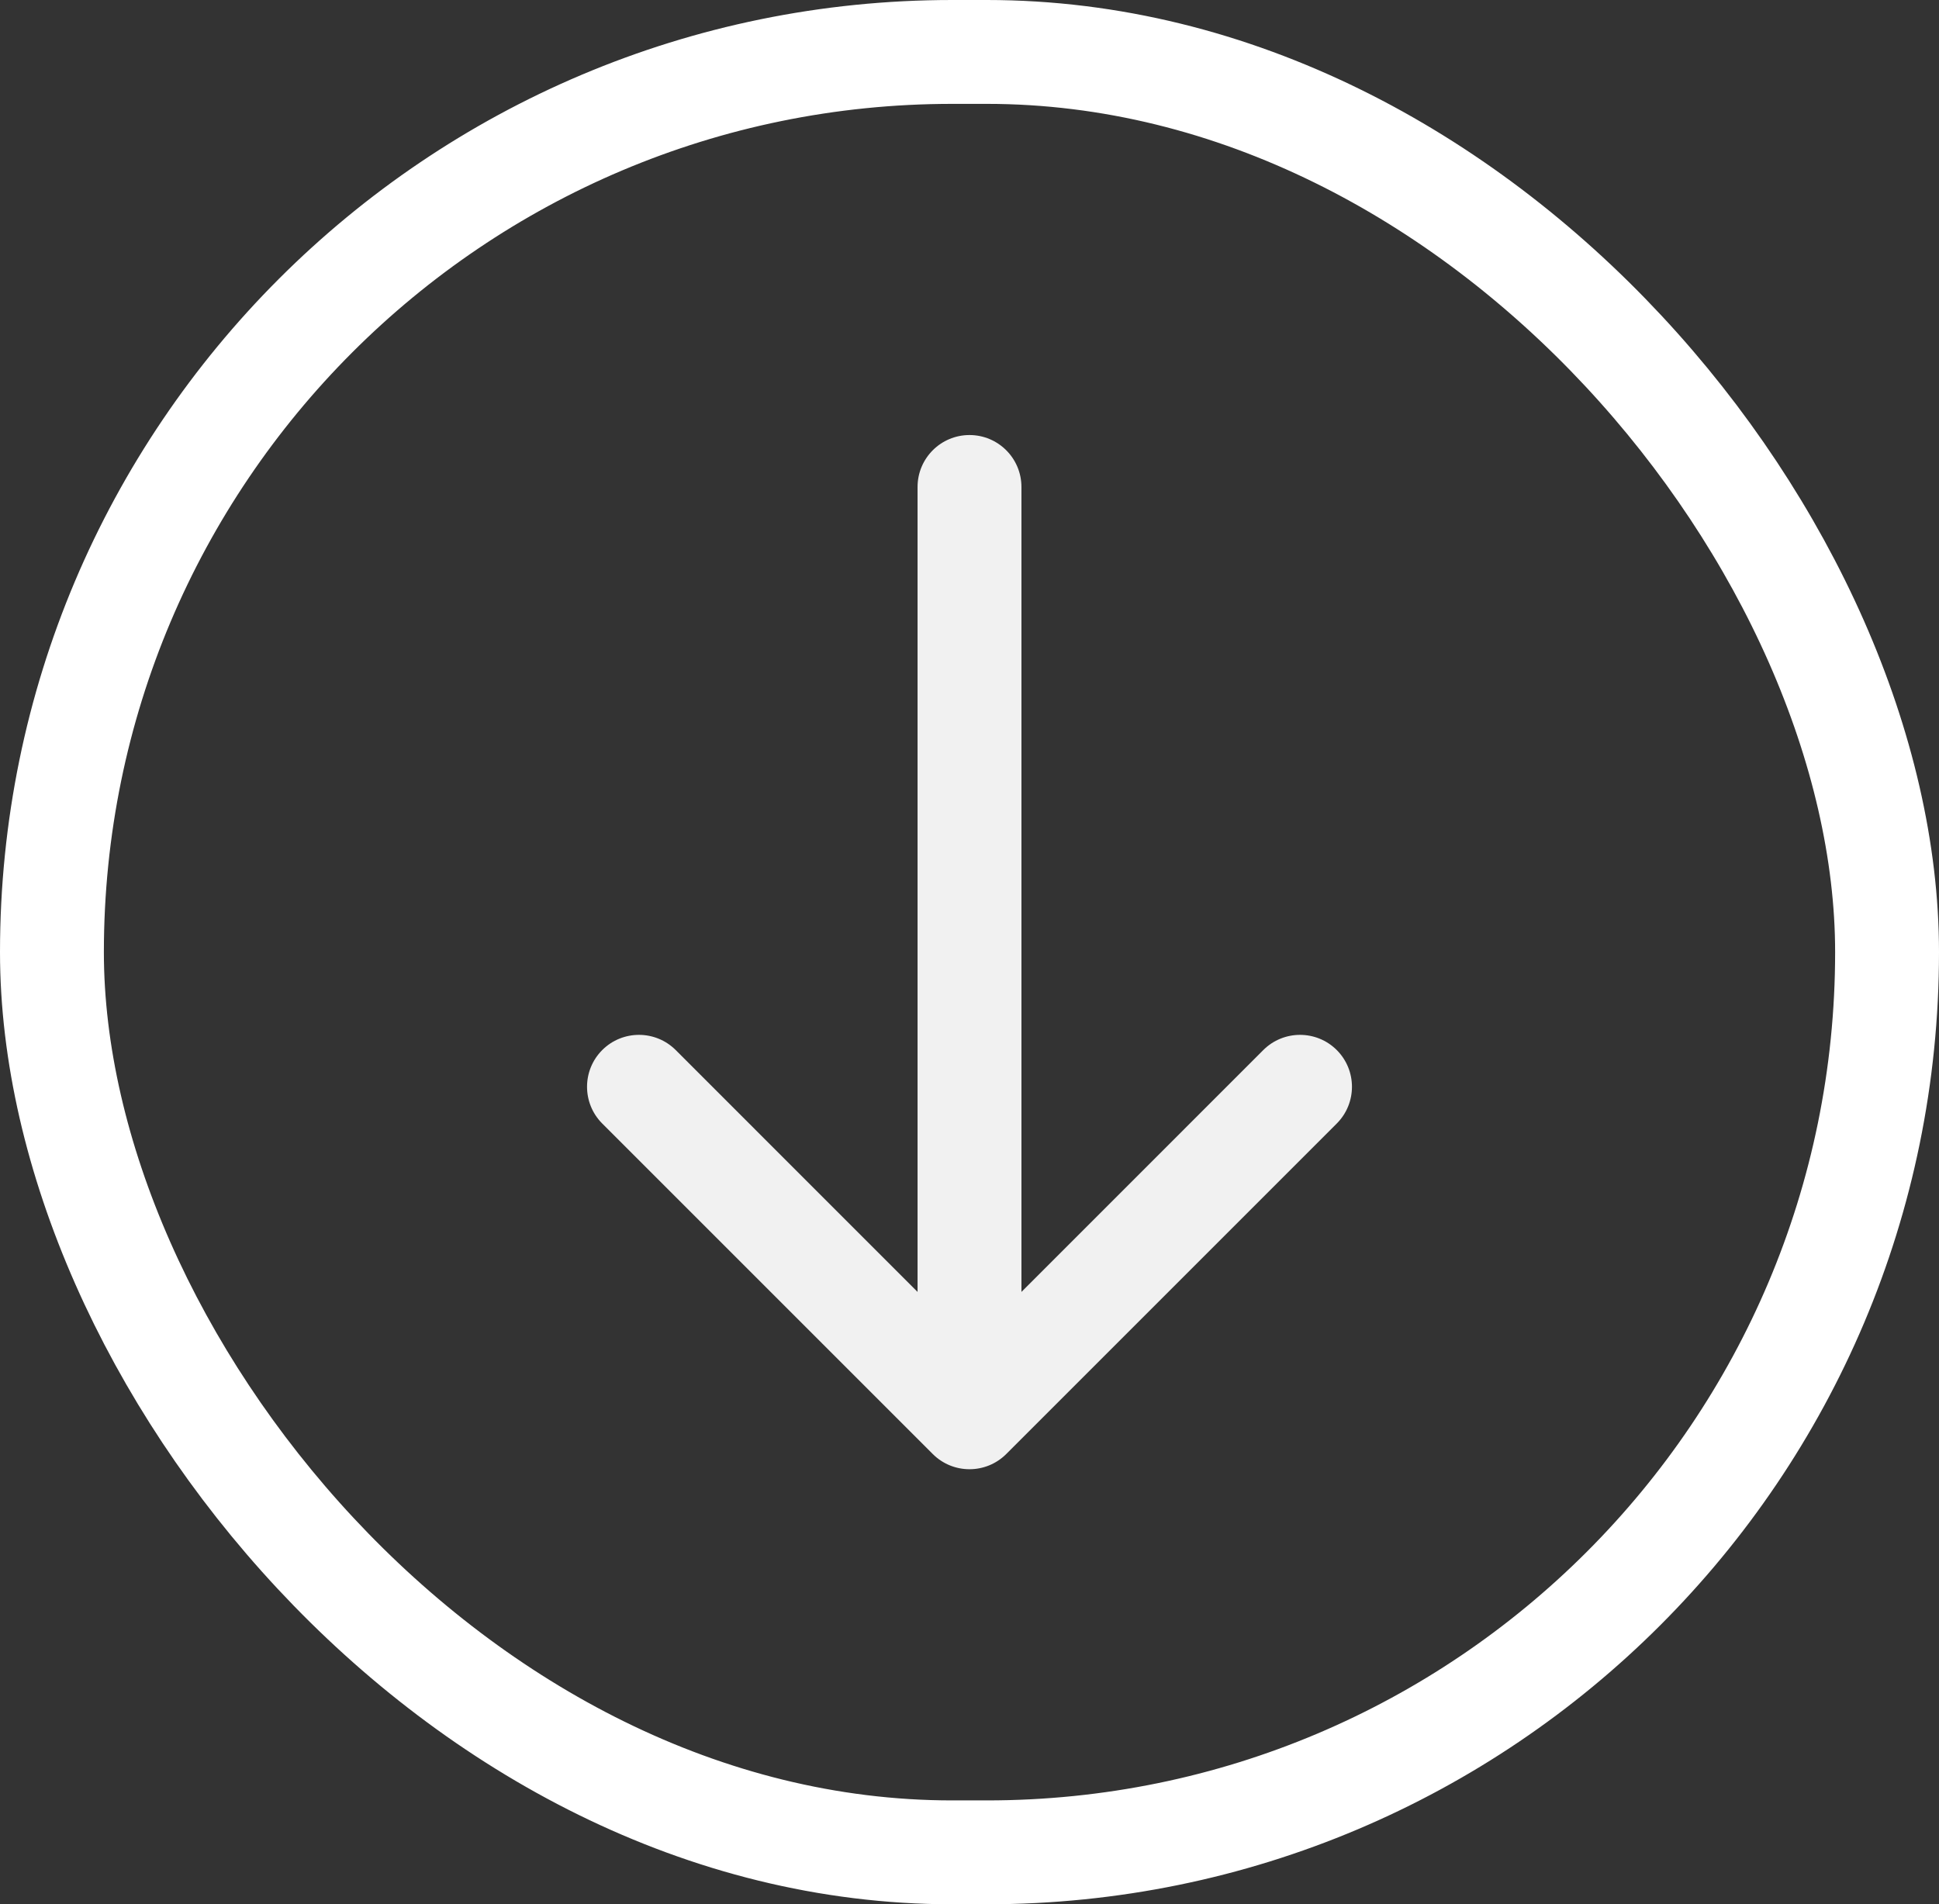
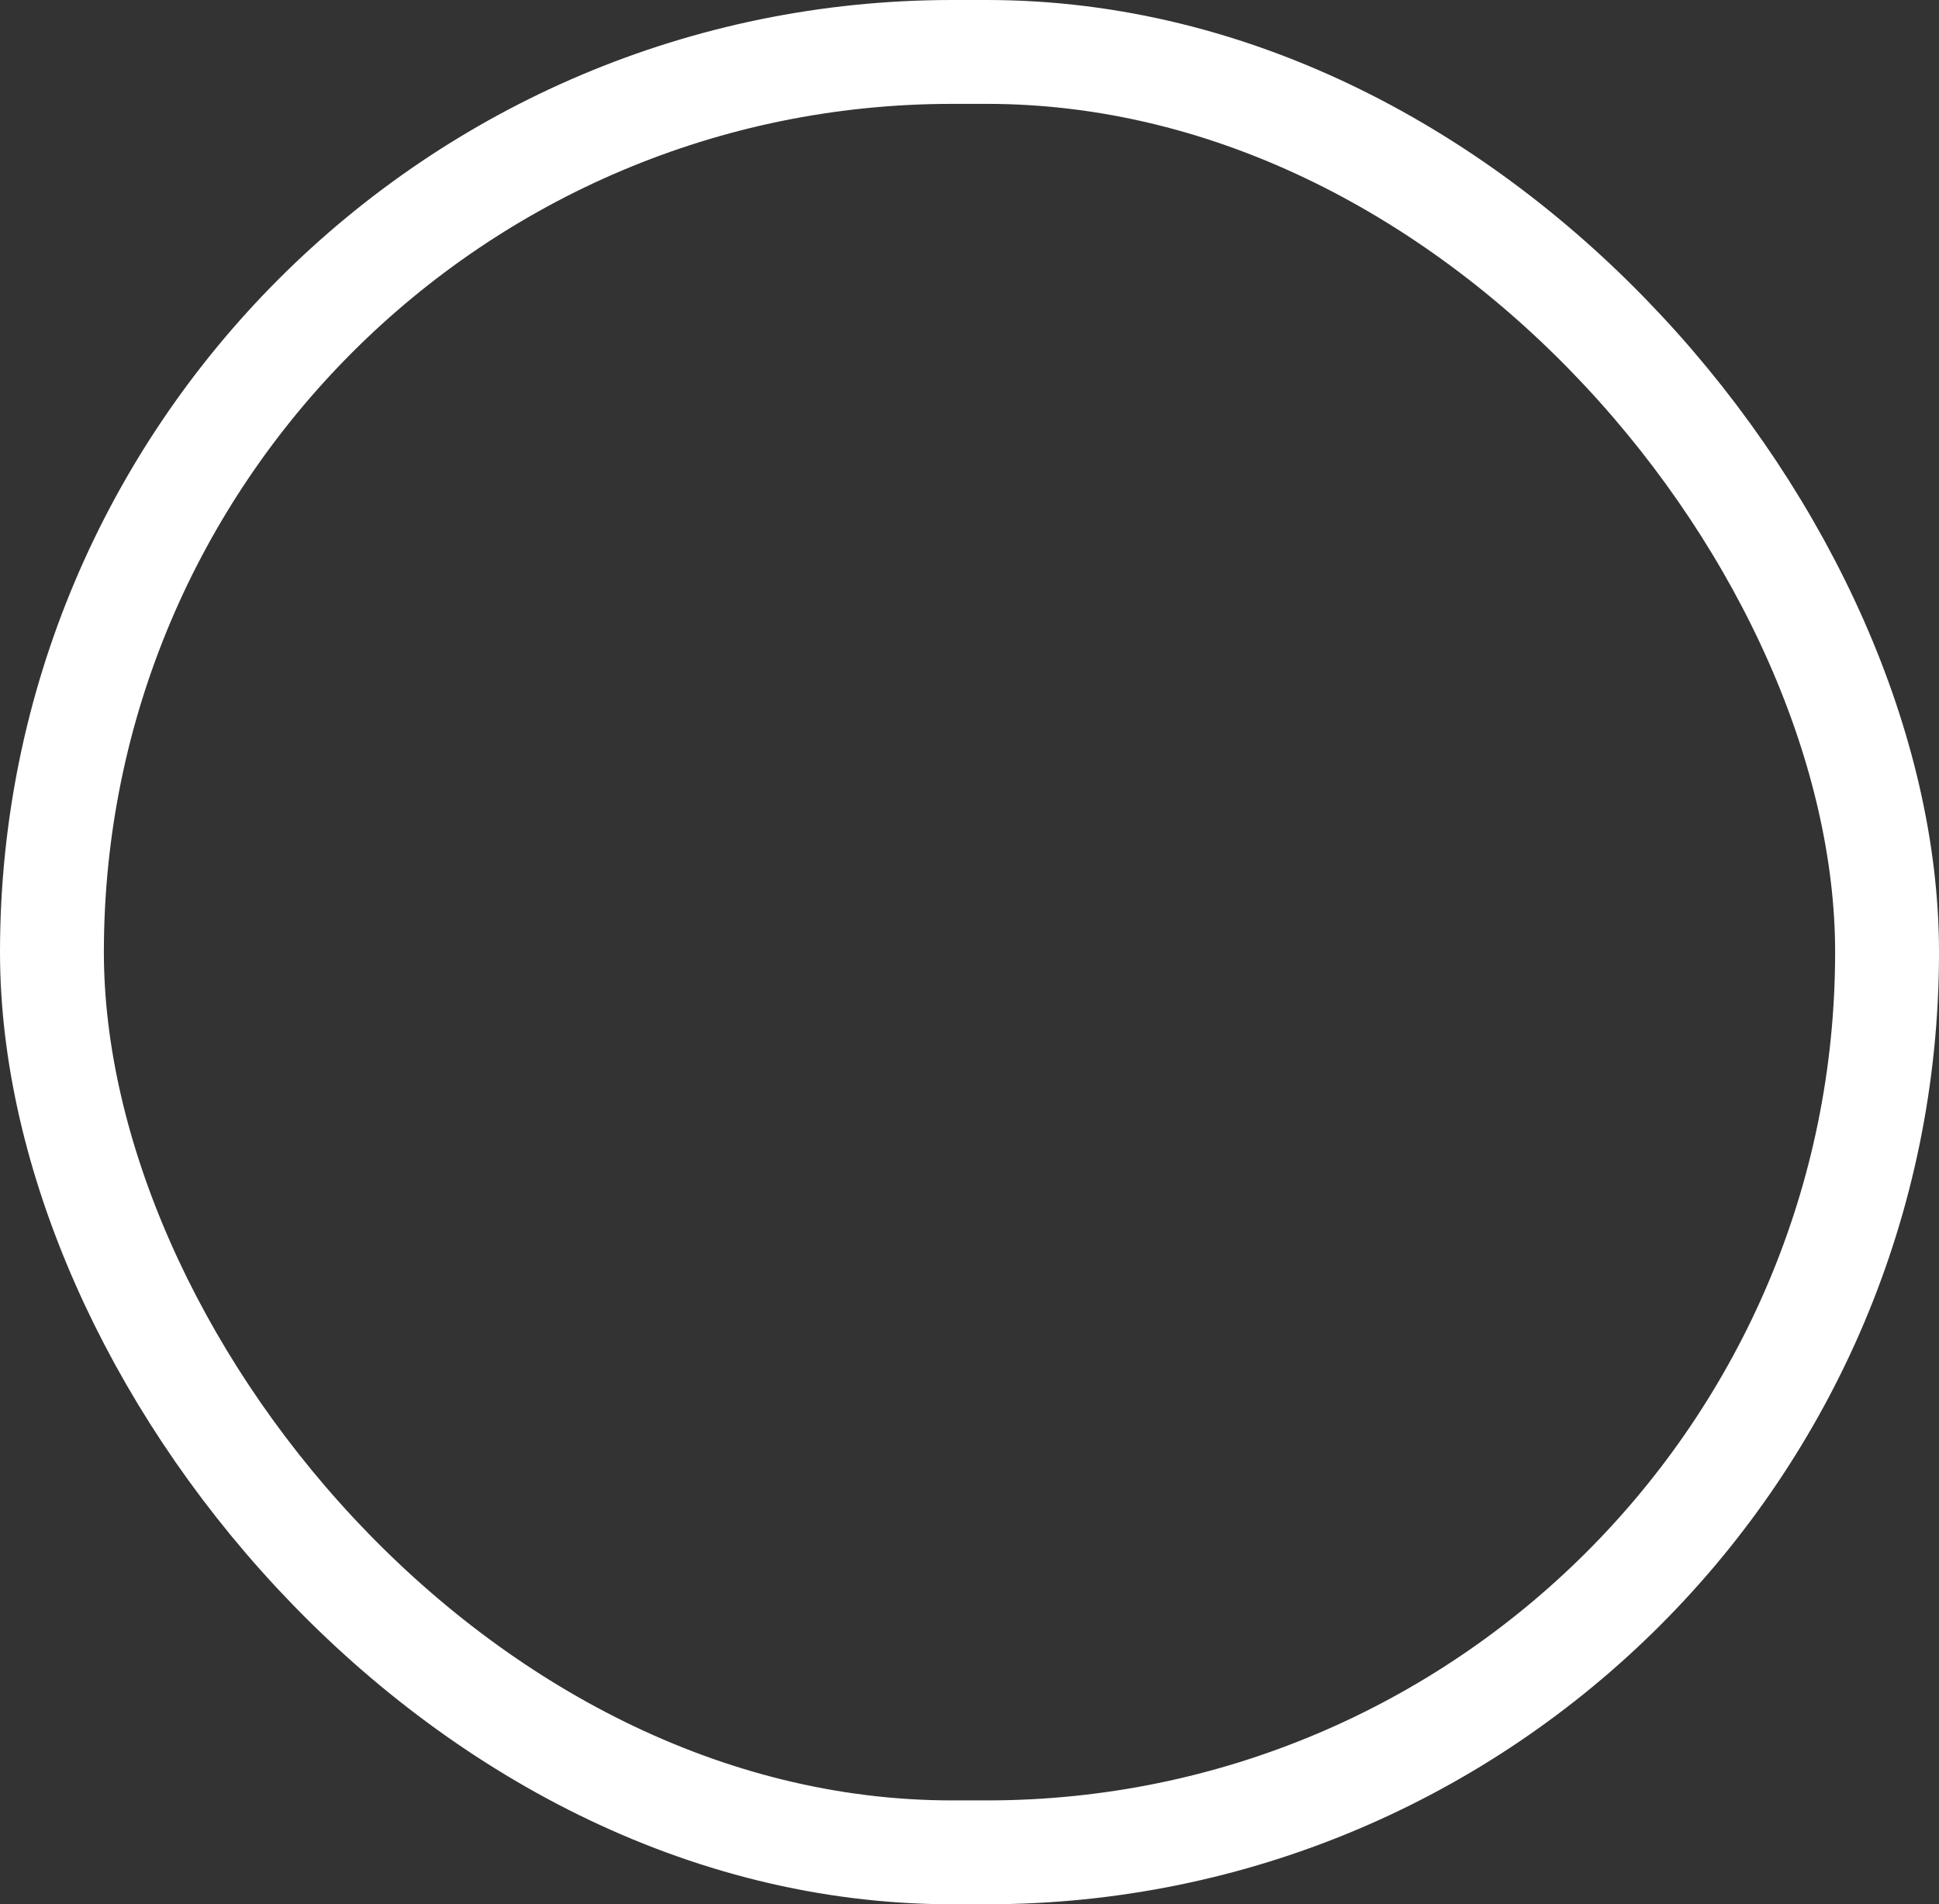
<svg xmlns="http://www.w3.org/2000/svg" width="56" height="55" viewBox="0 0 56 55" fill="none">
  <rect x="0" y="0" width="56" height="55" fill="#333333" stroke="none" />
-   <path d="M29.5 14.065C29.5 13.236 28.828 12.565 28 12.565C27.172 12.565 26.5 13.236 26.5 14.065L29.5 14.065ZM26.939 41.996C27.525 42.581 28.475 42.581 29.061 41.996L38.607 32.45C39.192 31.864 39.192 30.914 38.607 30.328C38.021 29.743 37.071 29.743 36.485 30.328L28 38.814L19.515 30.328C18.929 29.743 17.979 29.743 17.393 30.328C16.808 30.914 16.808 31.864 17.393 32.45L26.939 41.996ZM26.5 14.065L26.5 40.935L29.5 40.935L29.5 14.065L26.5 14.065Z" fill="white" fill-opacity="0.93" />
  <rect x="1.5" y="1.5" width="53" height="52" rx="26" stroke="white" stroke-width="3" />
</svg>